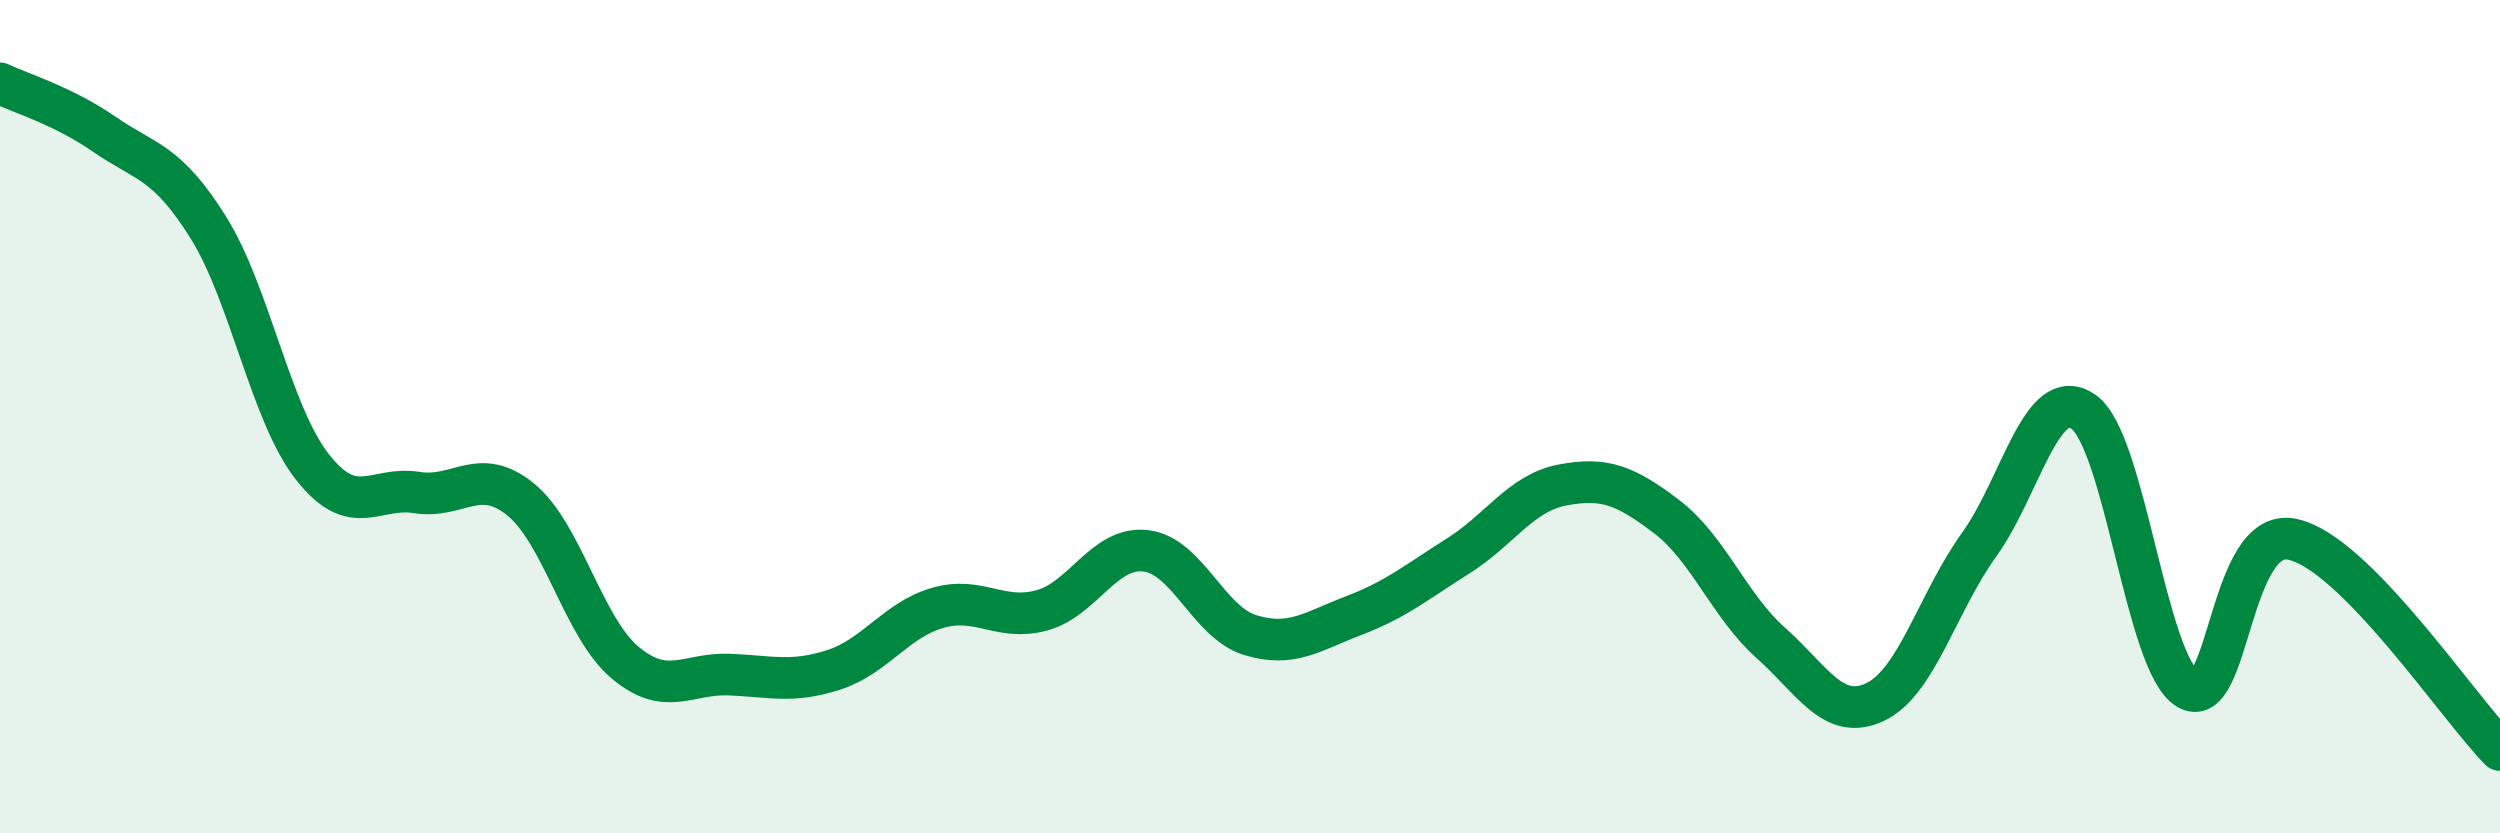
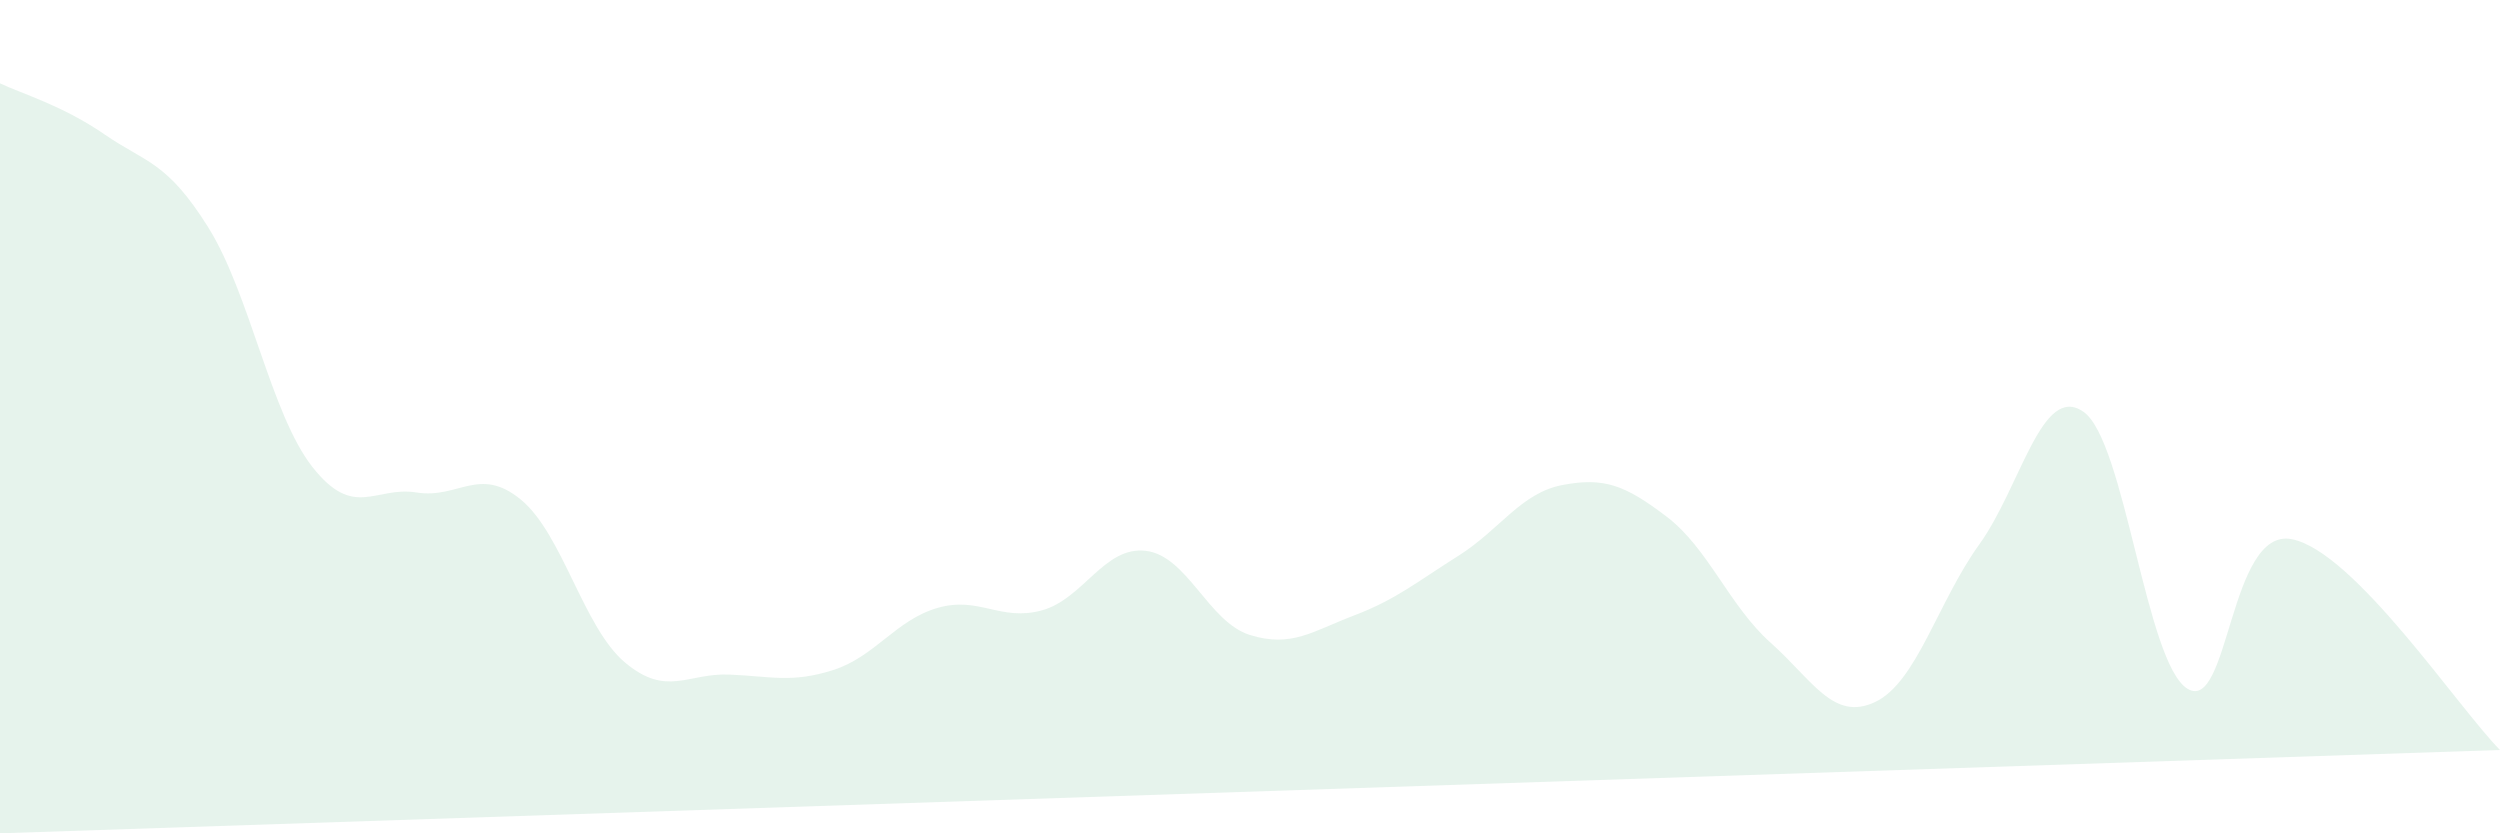
<svg xmlns="http://www.w3.org/2000/svg" width="60" height="20" viewBox="0 0 60 20">
-   <path d="M 0,2 C 0.5,2.24 1.5,2.53 2.5,3.22 C 3.5,3.91 4,3.86 5,5.46 C 6,7.06 6.5,9.94 7.5,11.21 C 8.5,12.48 9,11.66 10,11.82 C 11,11.98 11.5,11.17 12.5,11.99 C 13.5,12.81 14,15.06 15,15.9 C 16,16.74 16.5,16.15 17.5,16.19 C 18.5,16.23 19,16.4 20,16.08 C 21,15.76 21.5,14.88 22.5,14.59 C 23.5,14.3 24,14.92 25,14.65 C 26,14.38 26.5,13.1 27.5,13.22 C 28.5,13.34 29,14.93 30,15.24 C 31,15.55 31.5,15.15 32.5,14.77 C 33.5,14.39 34,13.97 35,13.34 C 36,12.71 36.5,11.83 37.5,11.64 C 38.5,11.45 39,11.64 40,12.4 C 41,13.16 41.5,14.54 42.5,15.43 C 43.5,16.32 44,17.32 45,16.85 C 46,16.38 46.5,14.46 47.5,13.07 C 48.5,11.68 49,9.19 50,9.88 C 51,10.57 51.5,15.92 52.5,16.53 C 53.5,17.14 53.5,12.65 55,12.94 C 56.5,13.23 59,16.99 60,18L60 20L0 20Z" fill="#008740" opacity="0.1" stroke-linecap="round" stroke-linejoin="round" />
-   <path d="M 0,2 C 0.5,2.24 1.5,2.53 2.5,3.22 C 3.5,3.91 4,3.86 5,5.46 C 6,7.06 6.5,9.94 7.5,11.21 C 8.5,12.48 9,11.66 10,11.82 C 11,11.98 11.5,11.17 12.5,11.99 C 13.5,12.81 14,15.06 15,15.9 C 16,16.74 16.5,16.15 17.5,16.19 C 18.5,16.23 19,16.4 20,16.08 C 21,15.76 21.5,14.88 22.5,14.59 C 23.5,14.3 24,14.92 25,14.65 C 26,14.38 26.5,13.1 27.5,13.22 C 28.5,13.34 29,14.93 30,15.24 C 31,15.55 31.5,15.15 32.5,14.77 C 33.5,14.39 34,13.97 35,13.34 C 36,12.71 36.5,11.83 37.5,11.64 C 38.5,11.45 39,11.64 40,12.4 C 41,13.16 41.5,14.54 42.5,15.43 C 43.5,16.32 44,17.32 45,16.85 C 46,16.38 46.5,14.46 47.5,13.07 C 48.5,11.68 49,9.19 50,9.88 C 51,10.57 51.5,15.92 52.5,16.53 C 53.5,17.14 53.5,12.65 55,12.94 C 56.5,13.23 59,16.99 60,18" stroke="#008740" stroke-width="1" fill="none" stroke-linecap="round" stroke-linejoin="round" />
+   <path d="M 0,2 C 0.5,2.24 1.5,2.53 2.5,3.22 C 3.5,3.91 4,3.86 5,5.46 C 6,7.06 6.5,9.94 7.5,11.21 C 8.5,12.48 9,11.66 10,11.82 C 11,11.98 11.5,11.17 12.5,11.99 C 13.5,12.81 14,15.06 15,15.9 C 16,16.74 16.5,16.15 17.5,16.19 C 18.5,16.23 19,16.4 20,16.08 C 21,15.76 21.5,14.88 22.5,14.59 C 23.5,14.3 24,14.92 25,14.65 C 26,14.38 26.5,13.1 27.5,13.22 C 28.5,13.34 29,14.93 30,15.24 C 31,15.55 31.5,15.15 32.5,14.77 C 33.5,14.39 34,13.97 35,13.34 C 36,12.71 36.5,11.83 37.5,11.64 C 38.5,11.45 39,11.64 40,12.4 C 41,13.16 41.5,14.54 42.5,15.43 C 43.5,16.32 44,17.32 45,16.85 C 46,16.38 46.5,14.46 47.5,13.07 C 48.5,11.68 49,9.19 50,9.88 C 51,10.57 51.5,15.92 52.5,16.53 C 53.5,17.14 53.5,12.65 55,12.94 C 56.5,13.23 59,16.99 60,18L0 20Z" fill="#008740" opacity="0.1" stroke-linecap="round" stroke-linejoin="round" />
</svg>